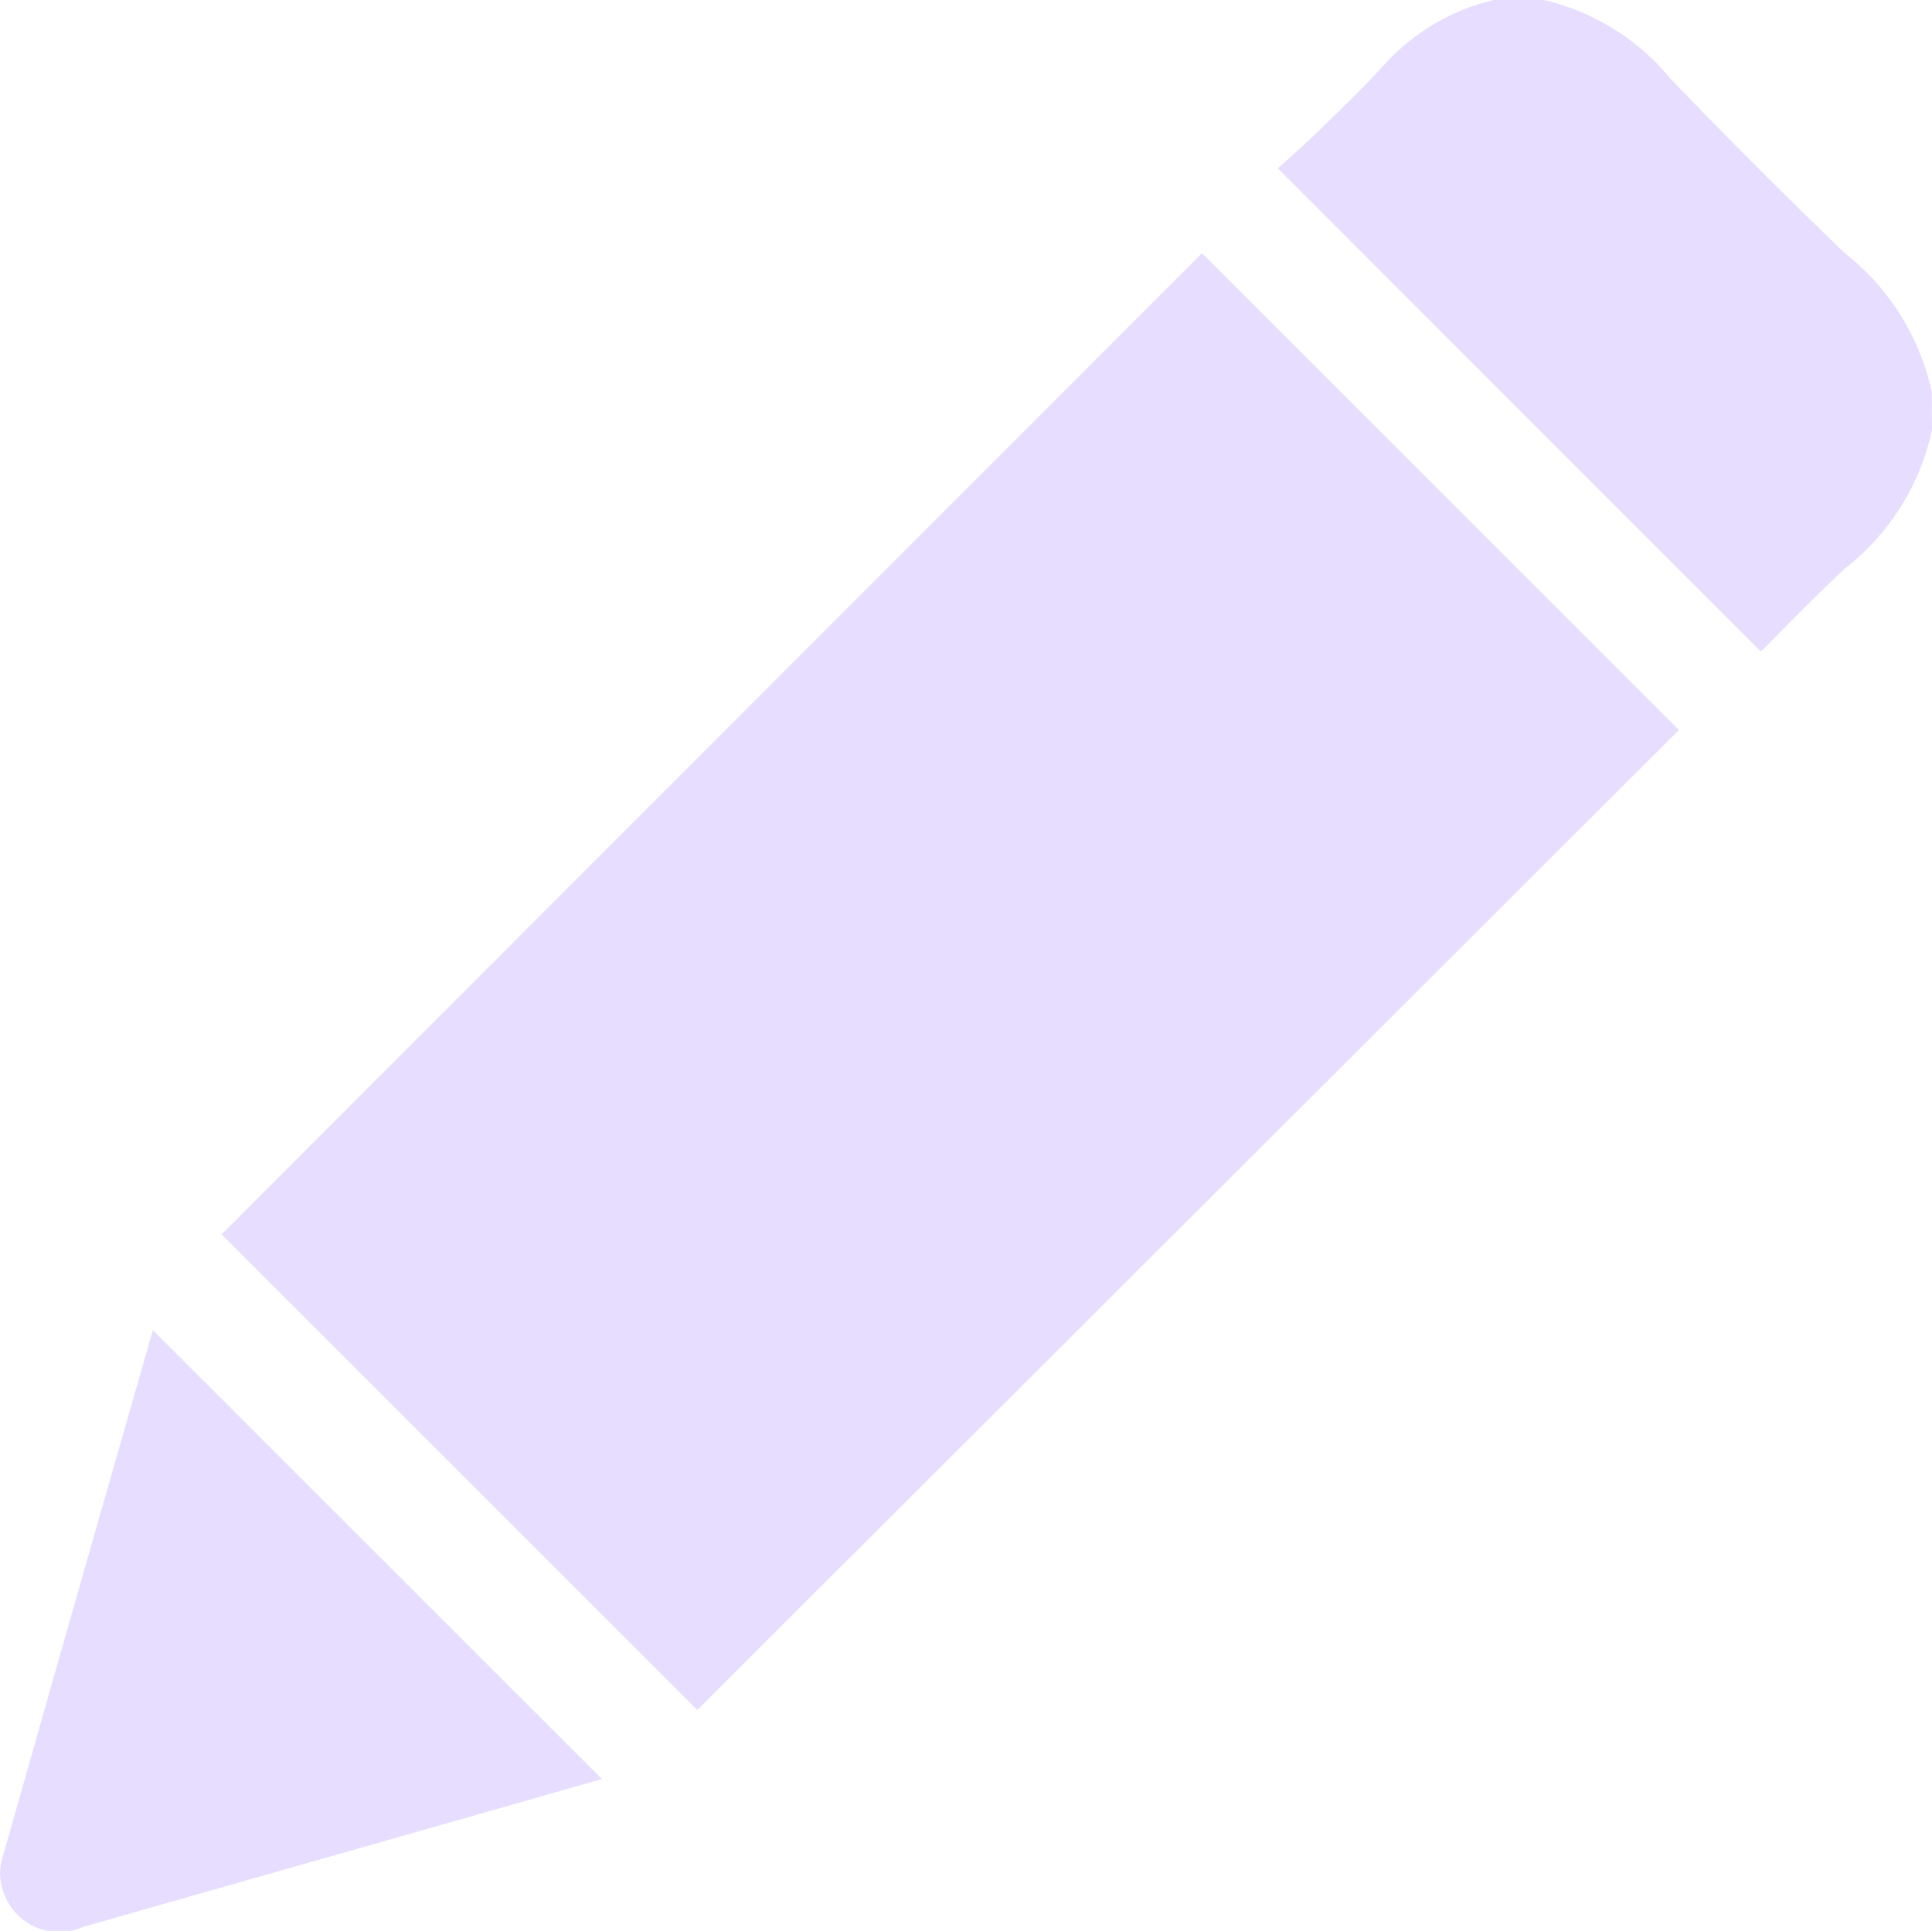
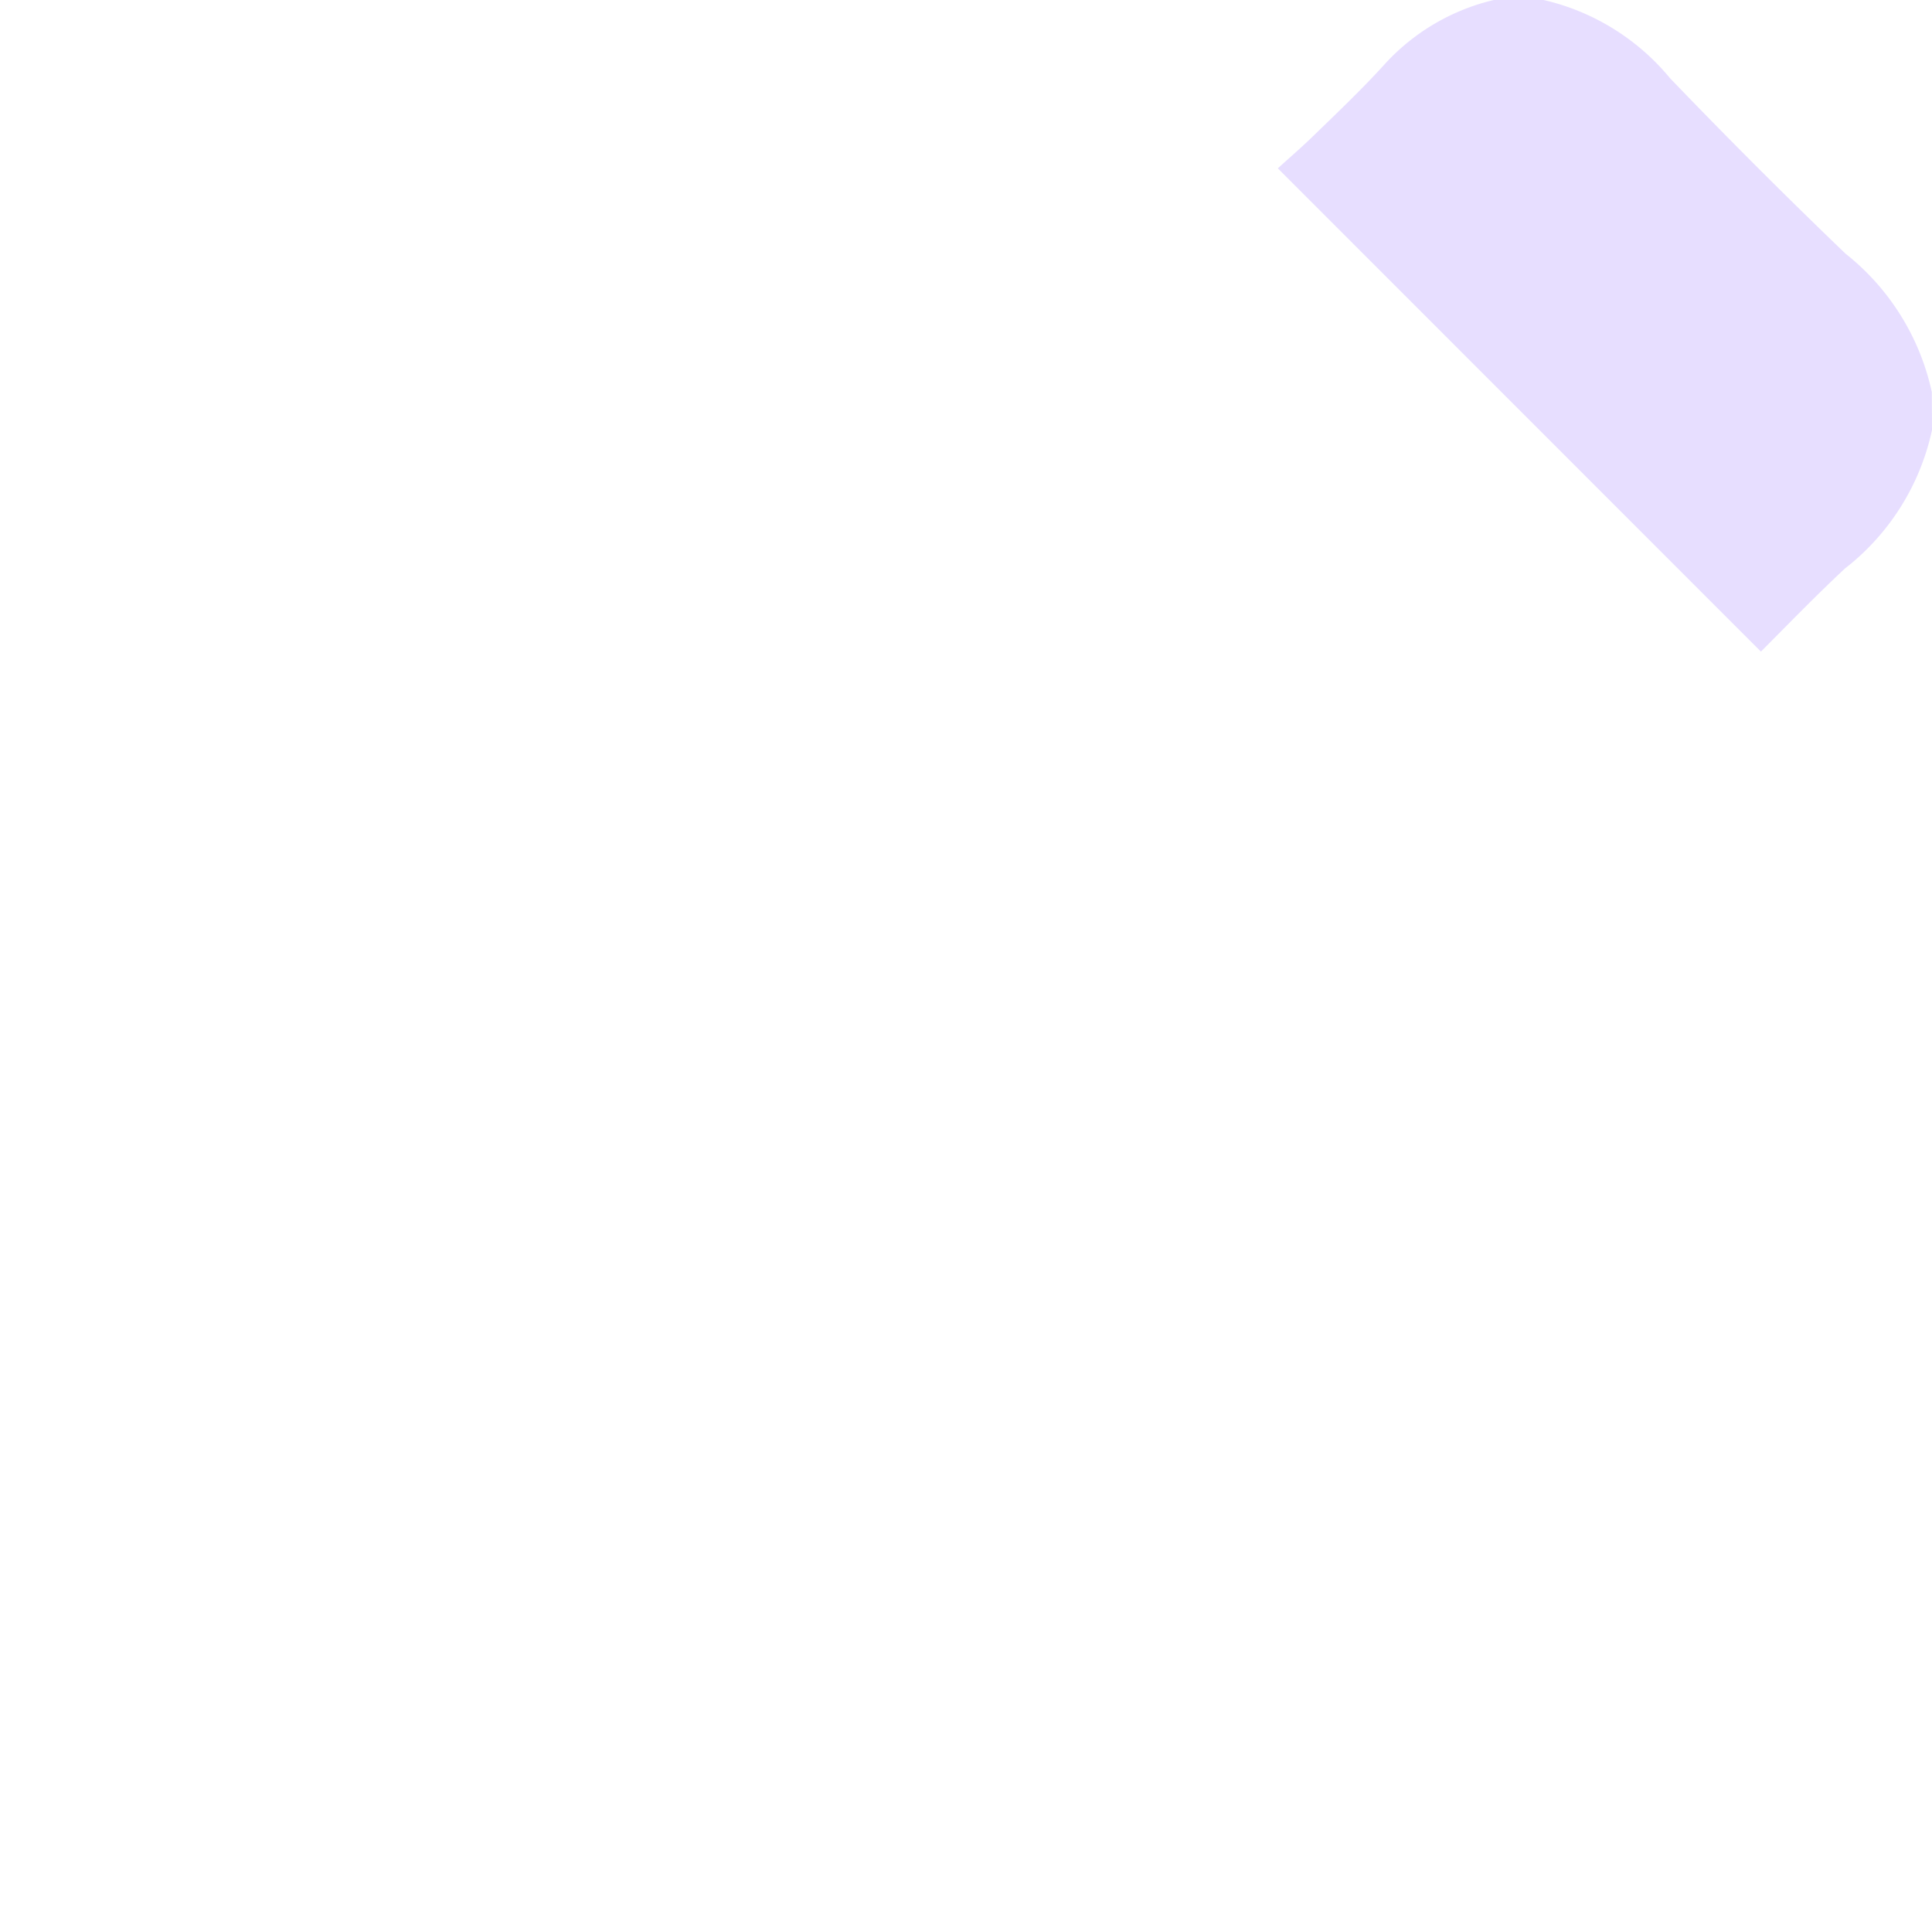
<svg xmlns="http://www.w3.org/2000/svg" width="41.861" height="41.84" viewBox="0 0 41.861 41.84">
  <g id="Group_725" data-name="Group 725" transform="translate(0 0)">
    <path id="Path_2409" data-name="Path 2409" d="M43.639,18.924a5.183,5.183,0,0,1-1.887,3c-.627.585-1.222,1.2-1.82,1.8L29.465,13.252c.248-.226.524-.463.783-.716.515-.5,1.042-1,1.526-1.534a4.644,4.644,0,0,1,2.379-1.4h1.062A5.01,5.01,0,0,1,37.964,11.3q1.863,1.939,3.8,3.8a5.24,5.24,0,0,1,1.871,3Z" transform="translate(-1.778 -9.604)" fill="#e7deff" />
-     <path id="Path_2410" data-name="Path 2410" d="M34.635,13.457,44.97,23.79,23.7,45.026,13.393,34.719,34.635,13.457" transform="translate(-8.592 -7.971)" fill="#e7deff" />
-     <path id="Path_2411" data-name="Path 2411" d="M13.333,29.846l9.73,9.727-1.965.562q-4.646,1.324-9.291,2.649a1.271,1.271,0,0,1-1.729-.817,1.153,1.153,0,0,1-.028-.6q1.628-5.754,3.284-11.52" transform="translate(-10.021 -1.023)" fill="#e7deff" />
  </g>
</svg>